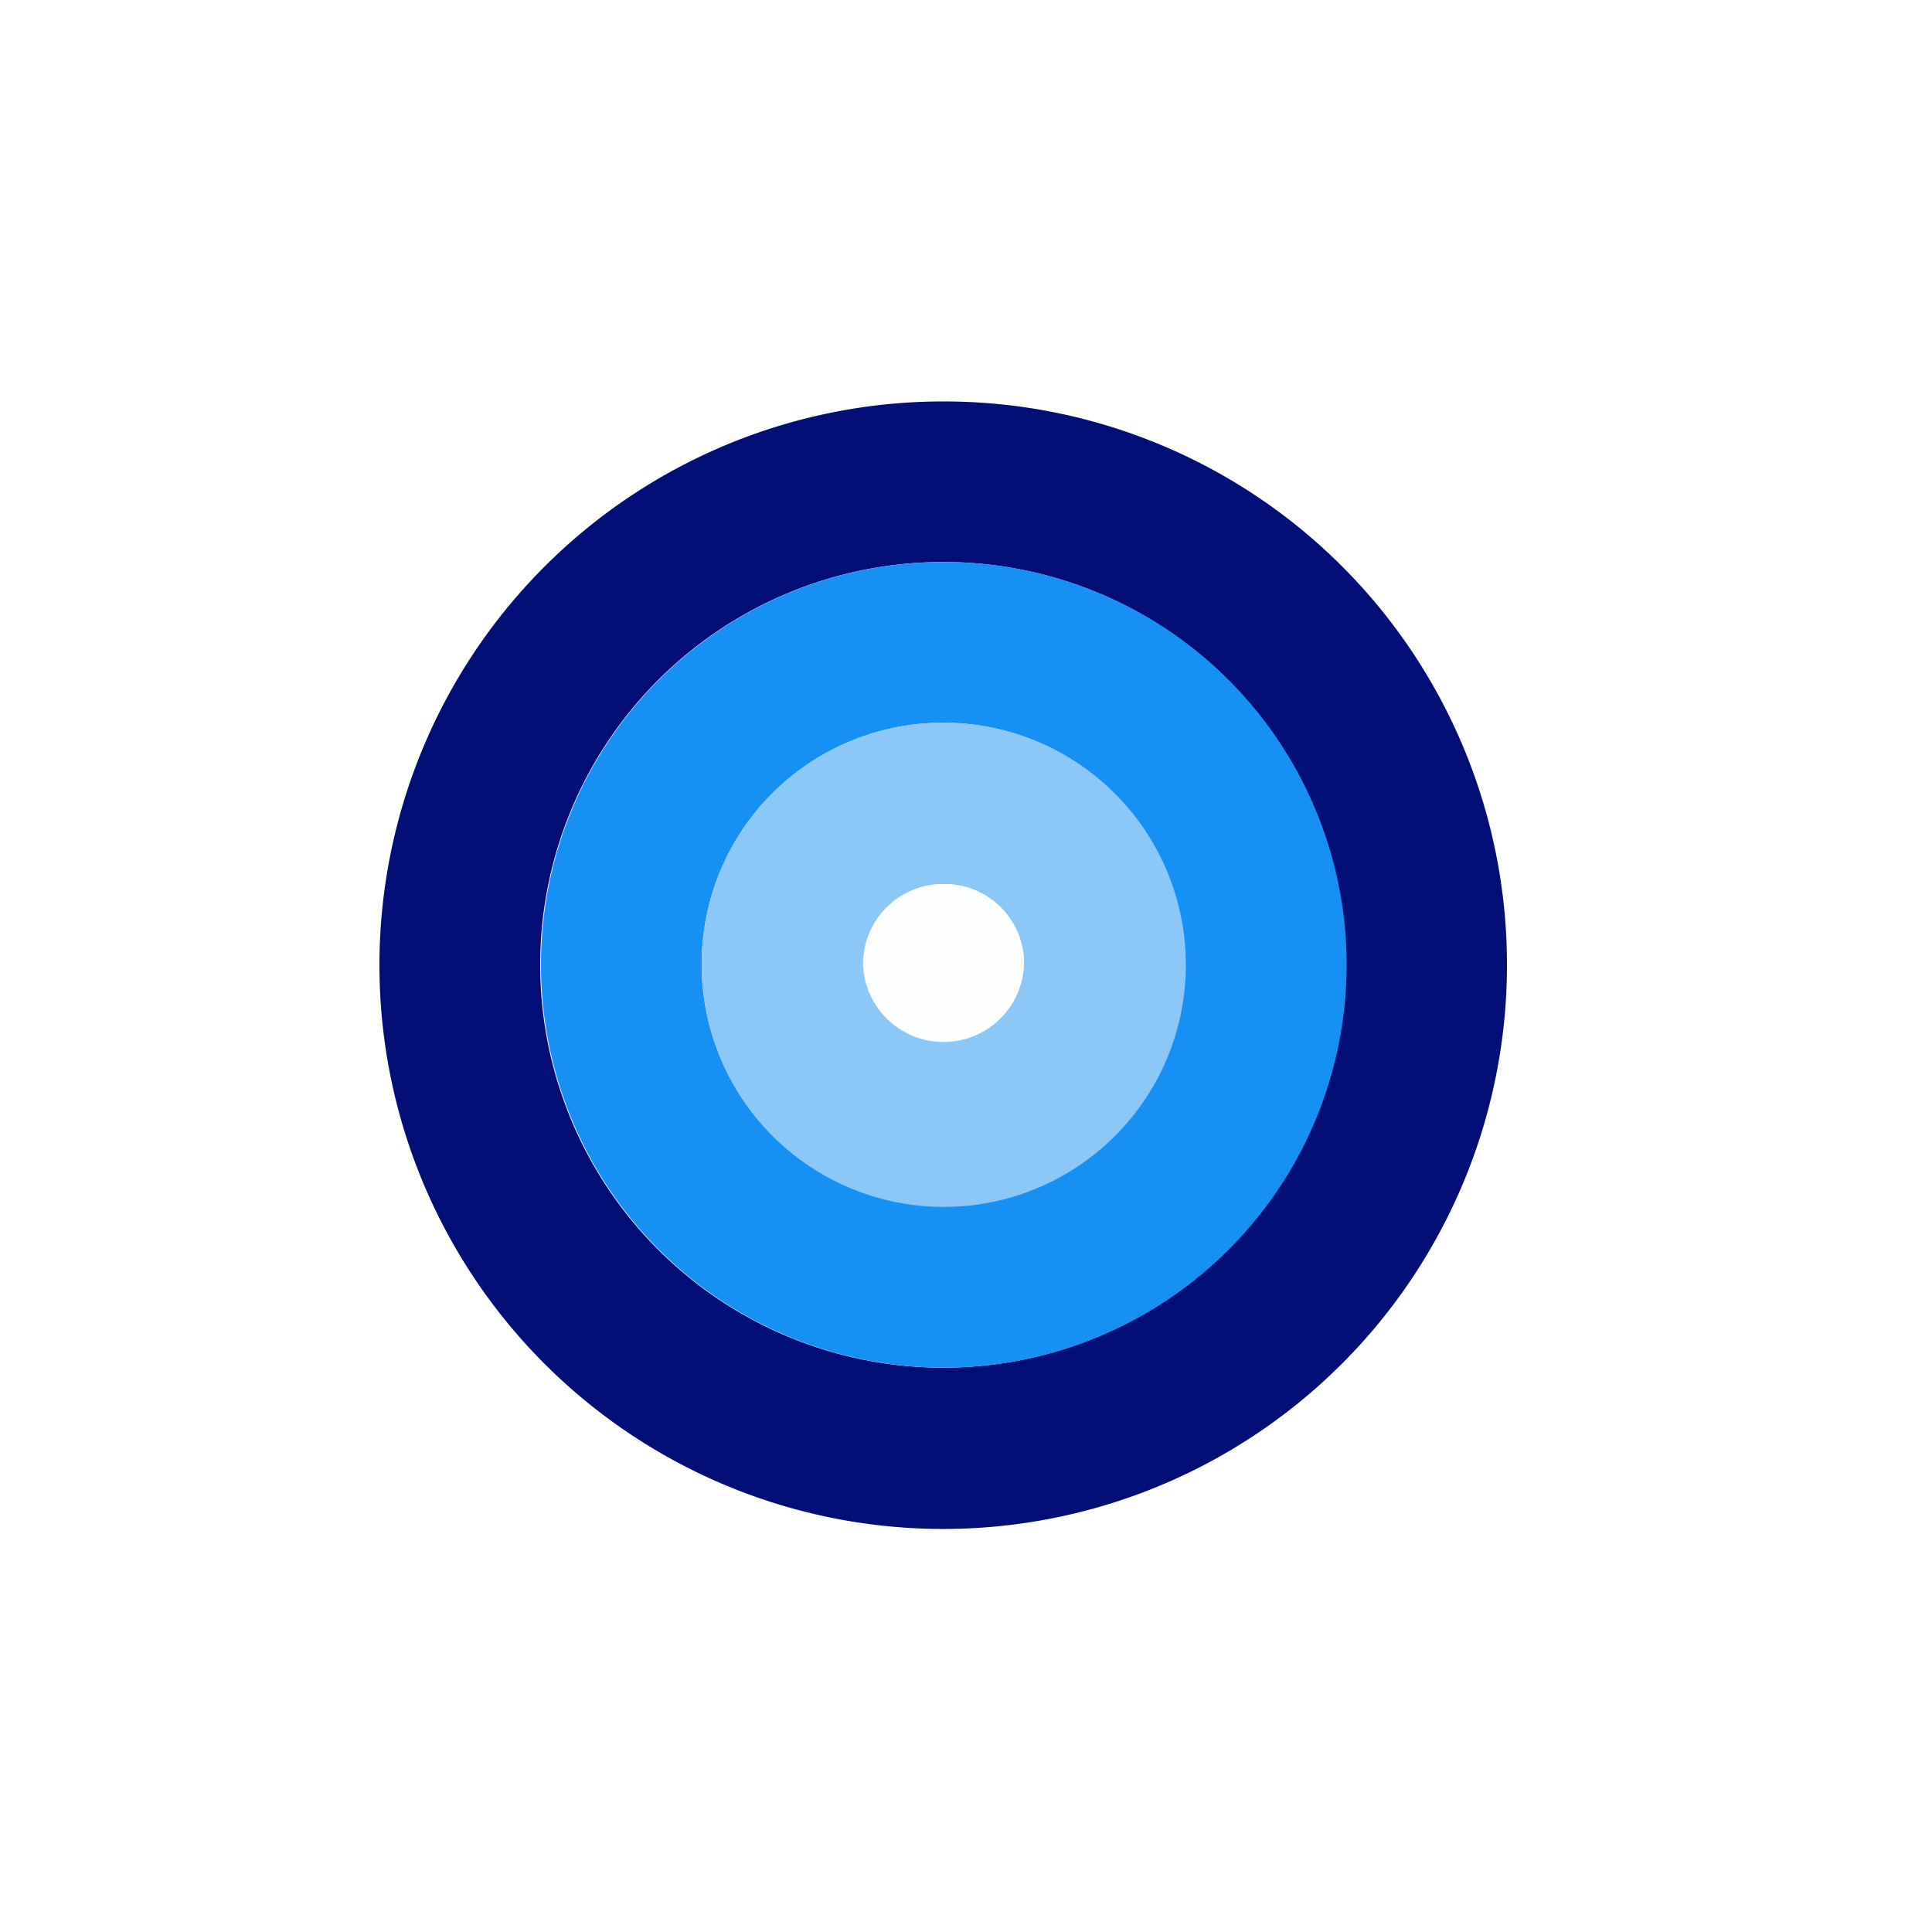
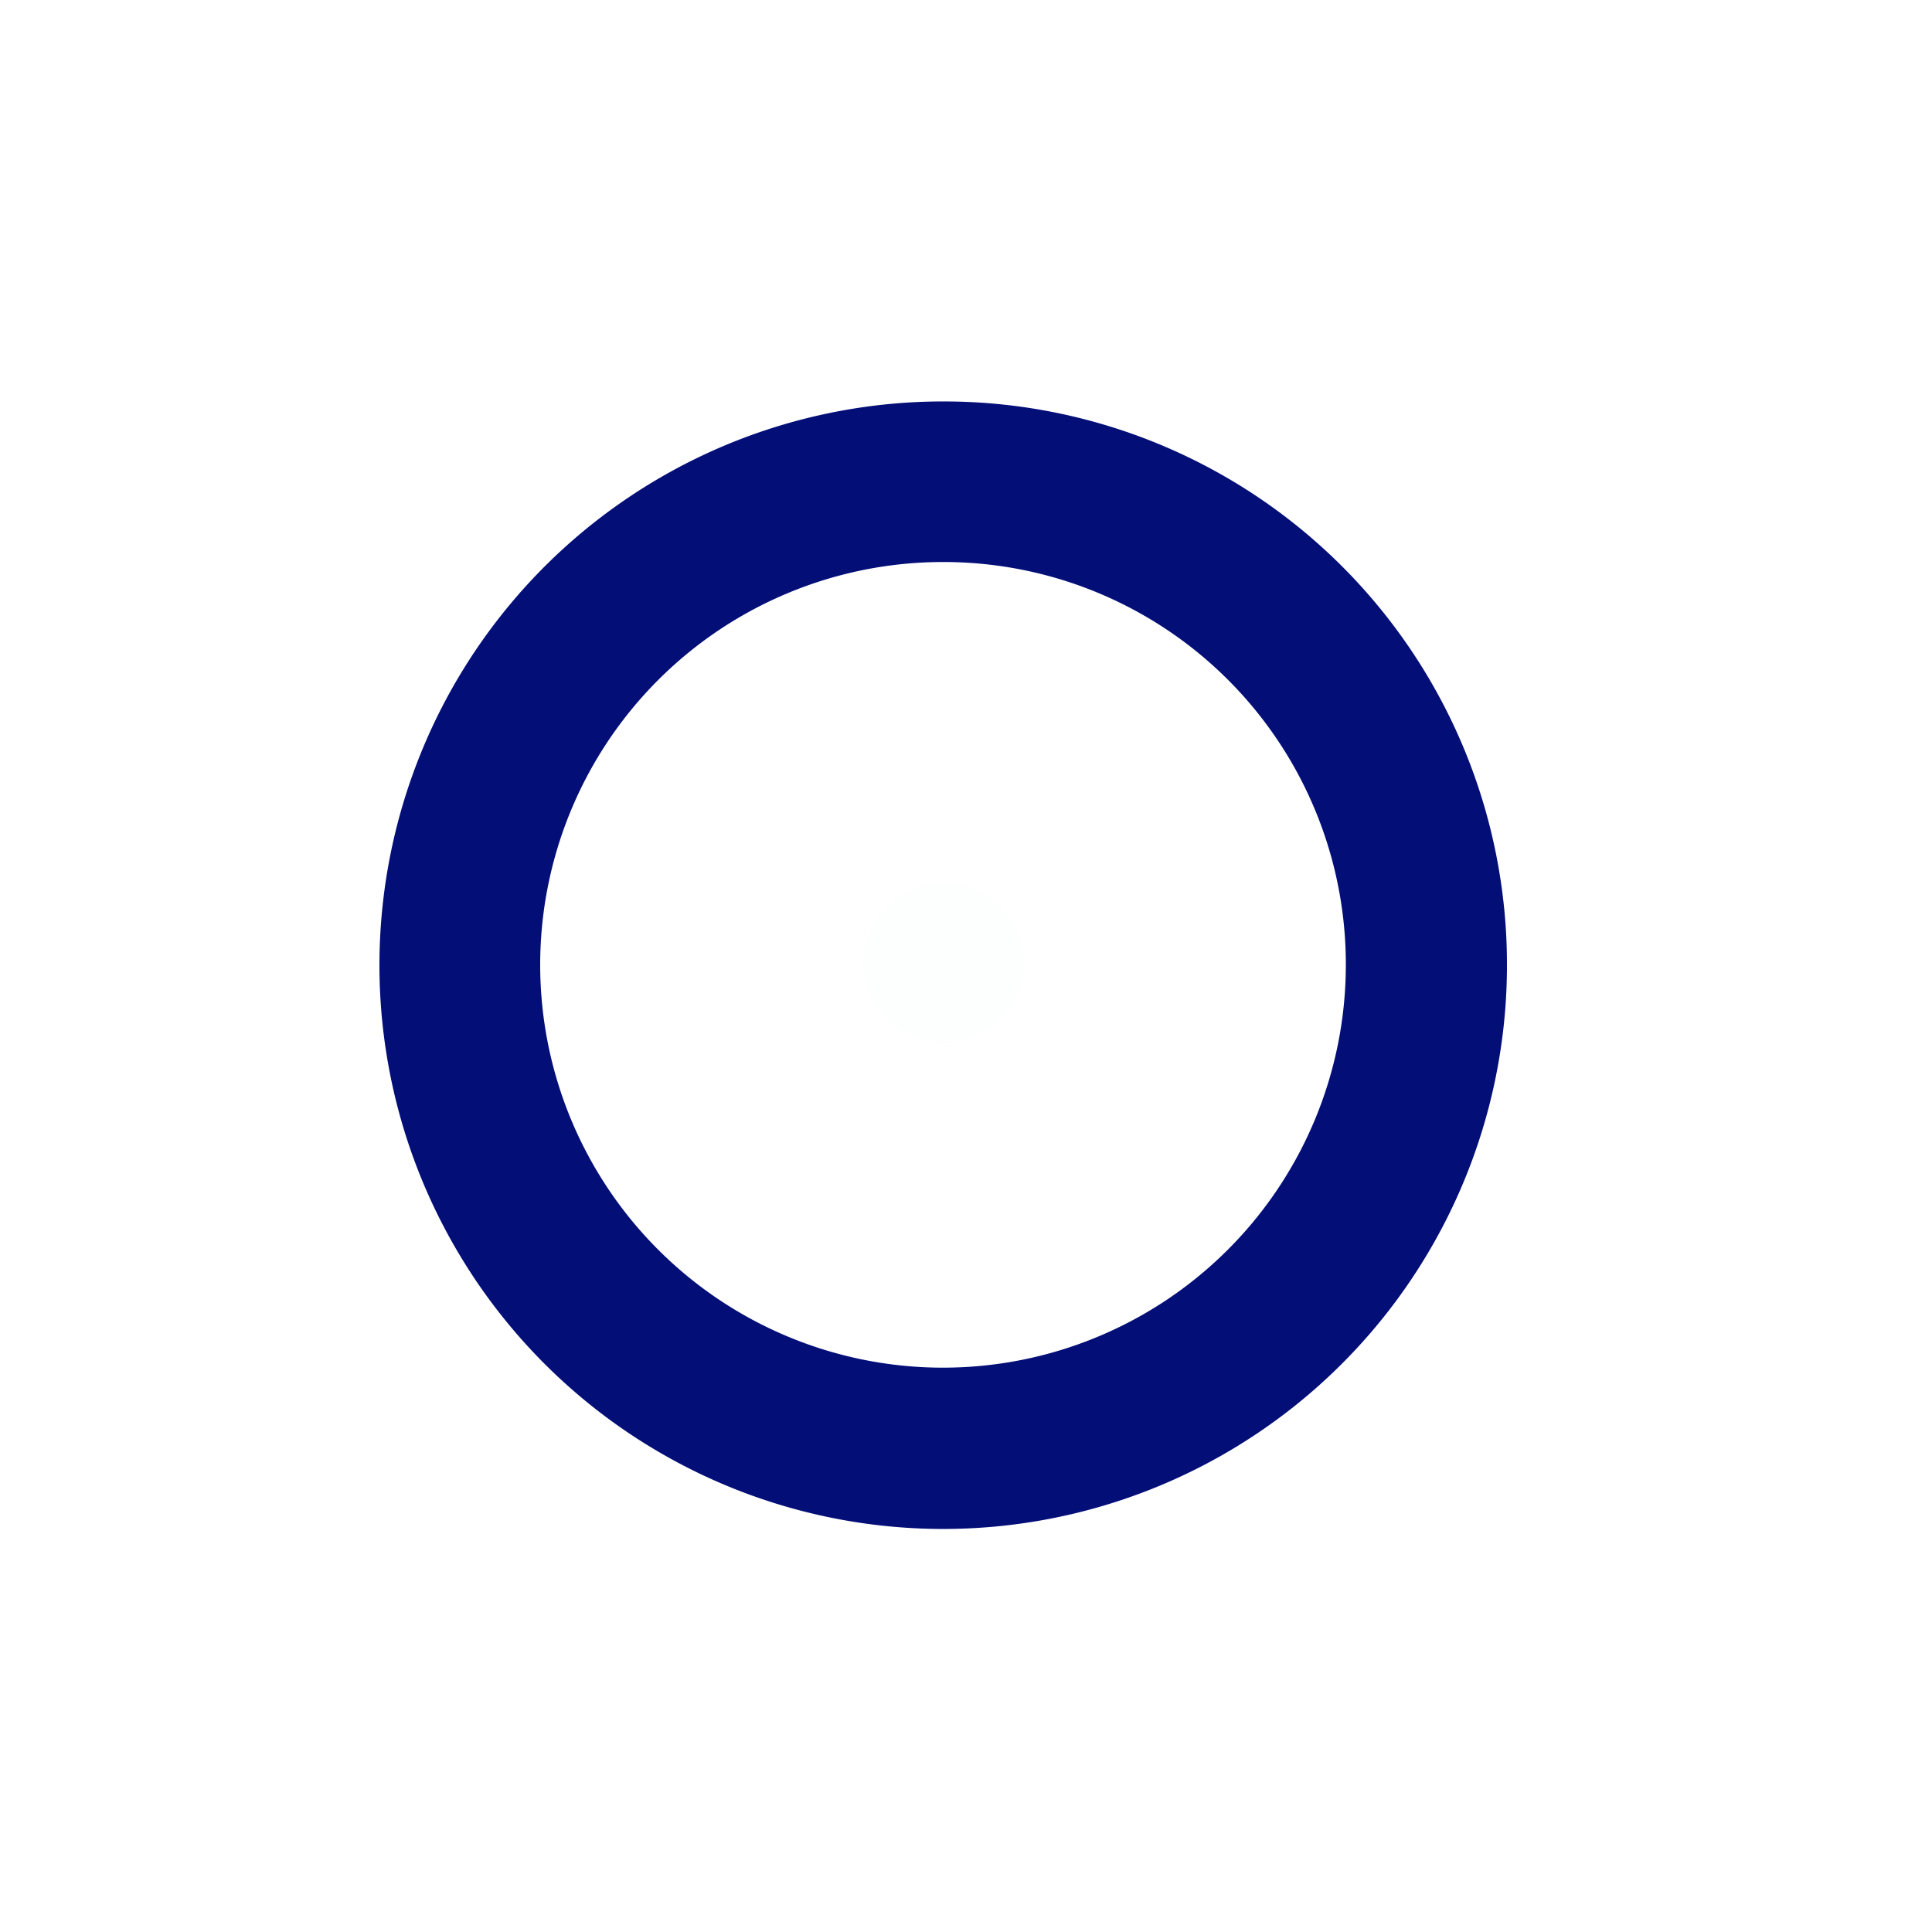
<svg xmlns="http://www.w3.org/2000/svg" id="Layer_1" data-name="Layer 1" viewBox="0 0 100 100">
  <rect x="0" y="0" width="100" height="100" fill="#333333" stroke="none" />
  <defs>
    <style>.cls-1{fill:#fff;stroke:#fff;stroke-miterlimit:10;}.cls-2{fill:#030e77;}.cls-3{fill:#1790f4;}.cls-4{fill:#8cc8f7;}.cls-5{fill:#fdfefe;}</style>
  </defs>
  <rect class="cls-1" x="0.5" y="0.5" width="99" height="99" />
  <path class="cls-2" d="M78,50A29.18,29.18,0,1,1,49.12,20.78,29.14,29.14,0,0,1,78,50ZM48.83,29.09A20.85,20.85,0,1,0,69.66,50,20.82,20.82,0,0,0,48.83,29.09Z" />
-   <path class="cls-3" d="M48.83,29.09A20.85,20.85,0,1,1,28,49.92,20.83,20.83,0,0,1,48.83,29.09Zm.07,8.32A12.48,12.48,0,0,0,36.32,49.88,12.51,12.51,0,1,0,48.9,37.41Z" />
-   <path class="cls-4" d="M48.9,37.41A12.53,12.53,0,1,1,36.32,49.88,12.47,12.47,0,0,1,48.9,37.41Zm0,8.35a4.14,4.14,0,0,0-4.2,4.17A4.17,4.17,0,0,0,53,50,4.11,4.11,0,0,0,48.86,45.76Z" />
  <path class="cls-5" d="M48.86,45.76A4.11,4.11,0,0,1,53,50a4.17,4.17,0,0,1-8.33-.07A4.14,4.14,0,0,1,48.86,45.76Z" />
</svg>